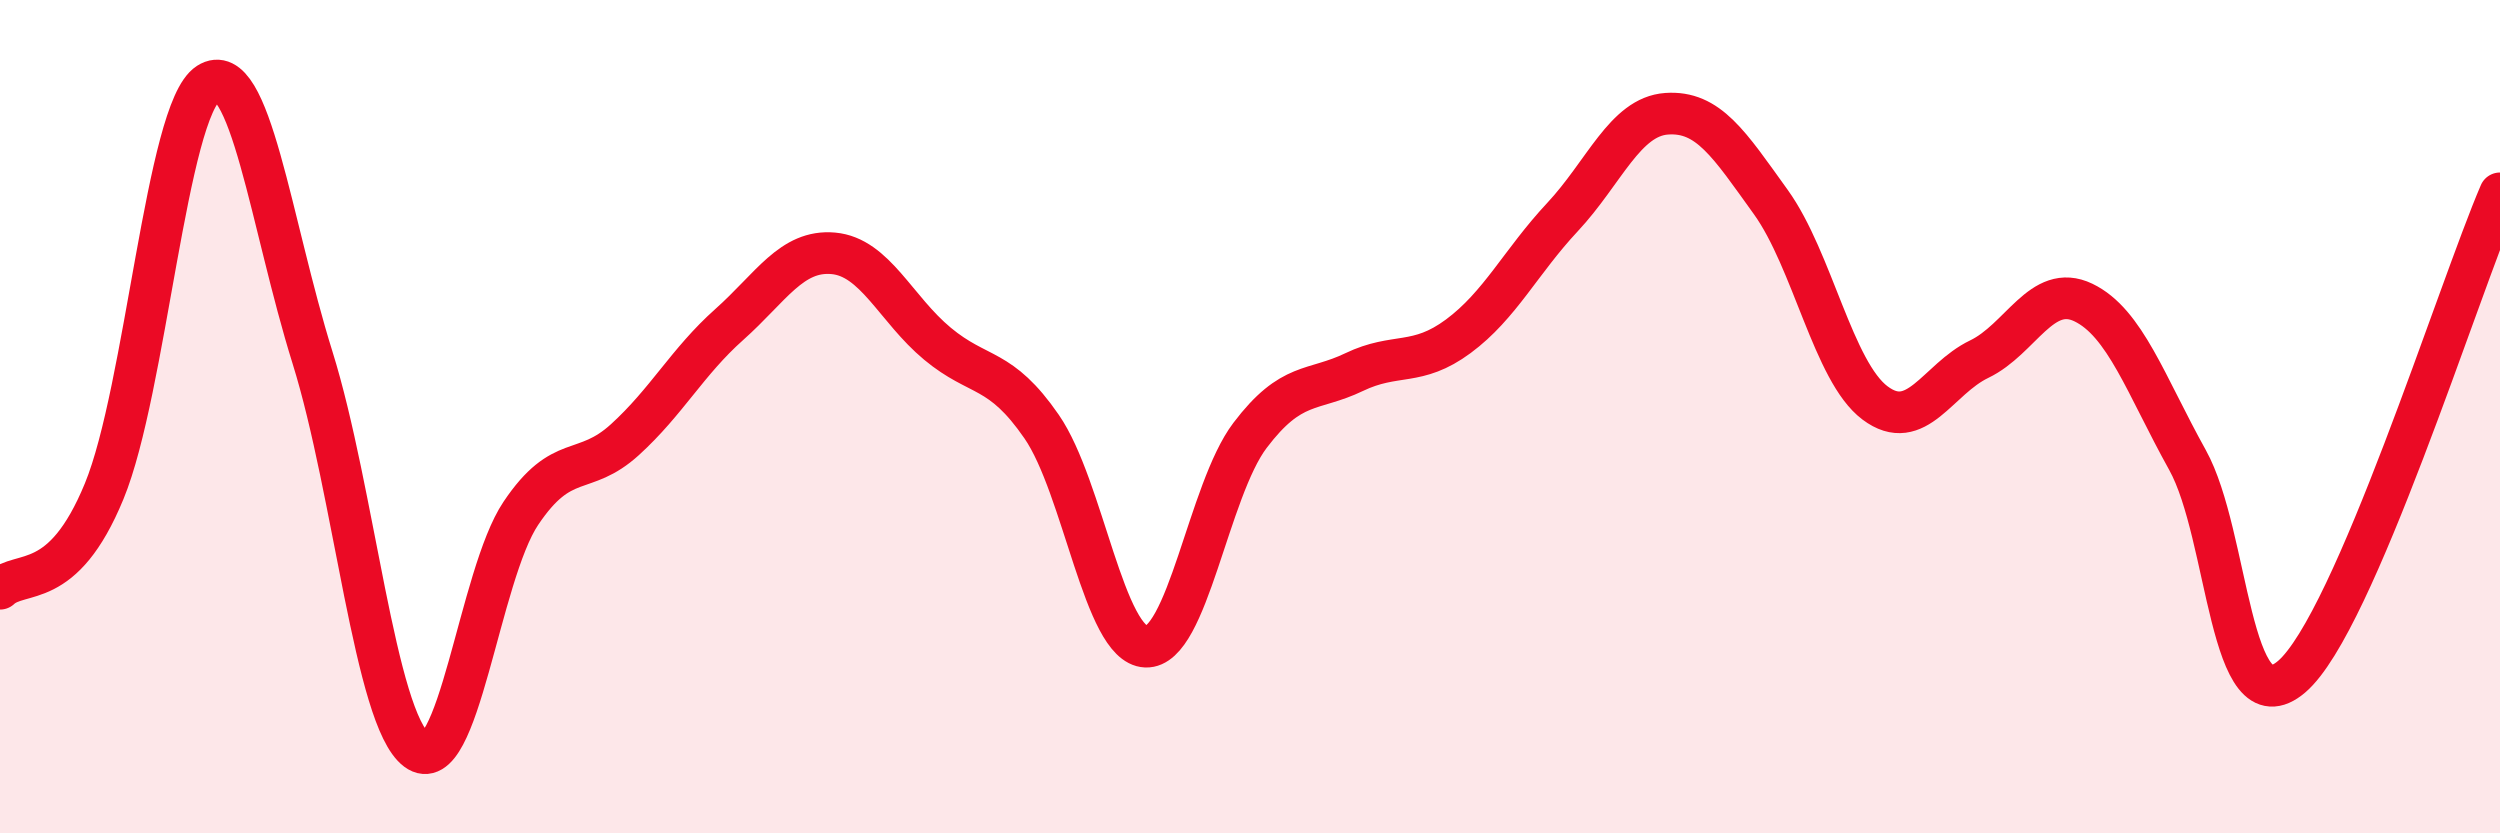
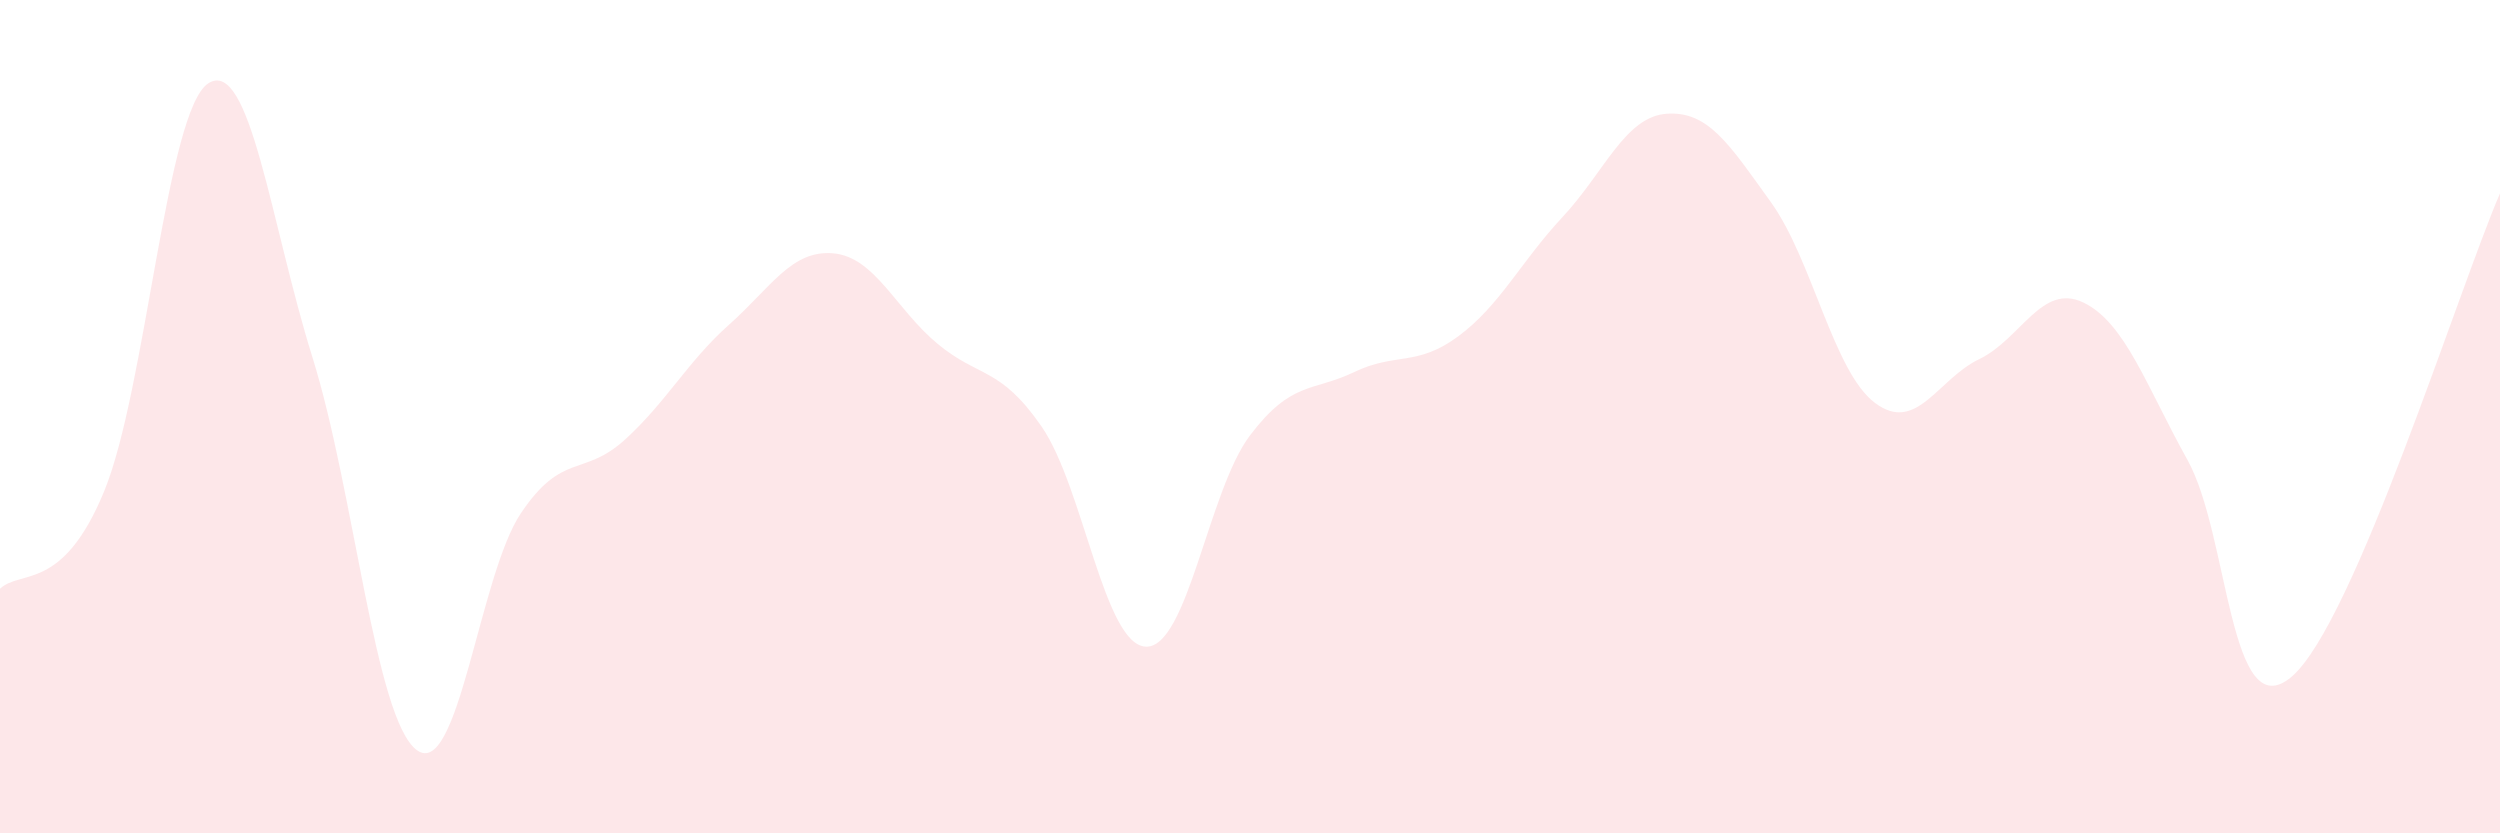
<svg xmlns="http://www.w3.org/2000/svg" width="60" height="20" viewBox="0 0 60 20">
  <path d="M 0,14.13 C 0.5,13.66 1.5,14.22 2.5,11.79 C 3.5,9.36 4,2.64 5,2 C 6,1.36 6.5,5.38 7.5,8.58 C 8.5,11.78 9,17.25 10,18 C 11,18.75 11.5,13.81 12.5,12.32 C 13.5,10.83 14,11.46 15,10.55 C 16,9.64 16.5,8.68 17.5,7.79 C 18.5,6.9 19,5.99 20,6.08 C 21,6.17 21.5,7.42 22.5,8.25 C 23.5,9.08 24,8.79 25,10.24 C 26,11.69 26.5,15.48 27.5,15.52 C 28.5,15.56 29,11.77 30,10.45 C 31,9.13 31.5,9.41 32.5,8.93 C 33.5,8.45 34,8.81 35,8.07 C 36,7.33 36.5,6.28 37.5,5.21 C 38.5,4.14 39,2.8 40,2.73 C 41,2.66 41.5,3.46 42.5,4.85 C 43.5,6.24 44,8.92 45,9.67 C 46,10.42 46.5,9.1 47.5,8.62 C 48.5,8.14 49,6.78 50,7.26 C 51,7.74 51.5,9.24 52.5,11.04 C 53.5,12.84 53.5,17.52 55,16.24 C 56.5,14.96 59,6.96 60,4.64L60 20L0 20Z" fill="#EB0A25" opacity="0.1" stroke-linecap="round" stroke-linejoin="round" />
-   <path d="M 0,14.13 C 0.5,13.66 1.5,14.22 2.5,11.79 C 3.5,9.36 4,2.64 5,2 C 6,1.36 6.5,5.38 7.5,8.58 C 8.5,11.78 9,17.25 10,18 C 11,18.75 11.5,13.81 12.5,12.32 C 13.5,10.83 14,11.46 15,10.55 C 16,9.64 16.5,8.68 17.5,7.79 C 18.5,6.9 19,5.99 20,6.08 C 21,6.17 21.5,7.42 22.5,8.25 C 23.5,9.08 24,8.79 25,10.24 C 26,11.69 26.5,15.48 27.5,15.52 C 28.5,15.56 29,11.77 30,10.45 C 31,9.13 31.5,9.41 32.5,8.93 C 33.5,8.45 34,8.81 35,8.07 C 36,7.33 36.5,6.28 37.5,5.21 C 38.5,4.14 39,2.8 40,2.73 C 41,2.66 41.5,3.46 42.5,4.85 C 43.5,6.24 44,8.92 45,9.67 C 46,10.42 46.5,9.1 47.5,8.62 C 48.5,8.14 49,6.78 50,7.26 C 51,7.74 51.5,9.24 52.5,11.04 C 53.5,12.84 53.5,17.52 55,16.24 C 56.5,14.96 59,6.96 60,4.64" stroke="#EB0A25" stroke-width="1" fill="none" stroke-linecap="round" stroke-linejoin="round" />
</svg>